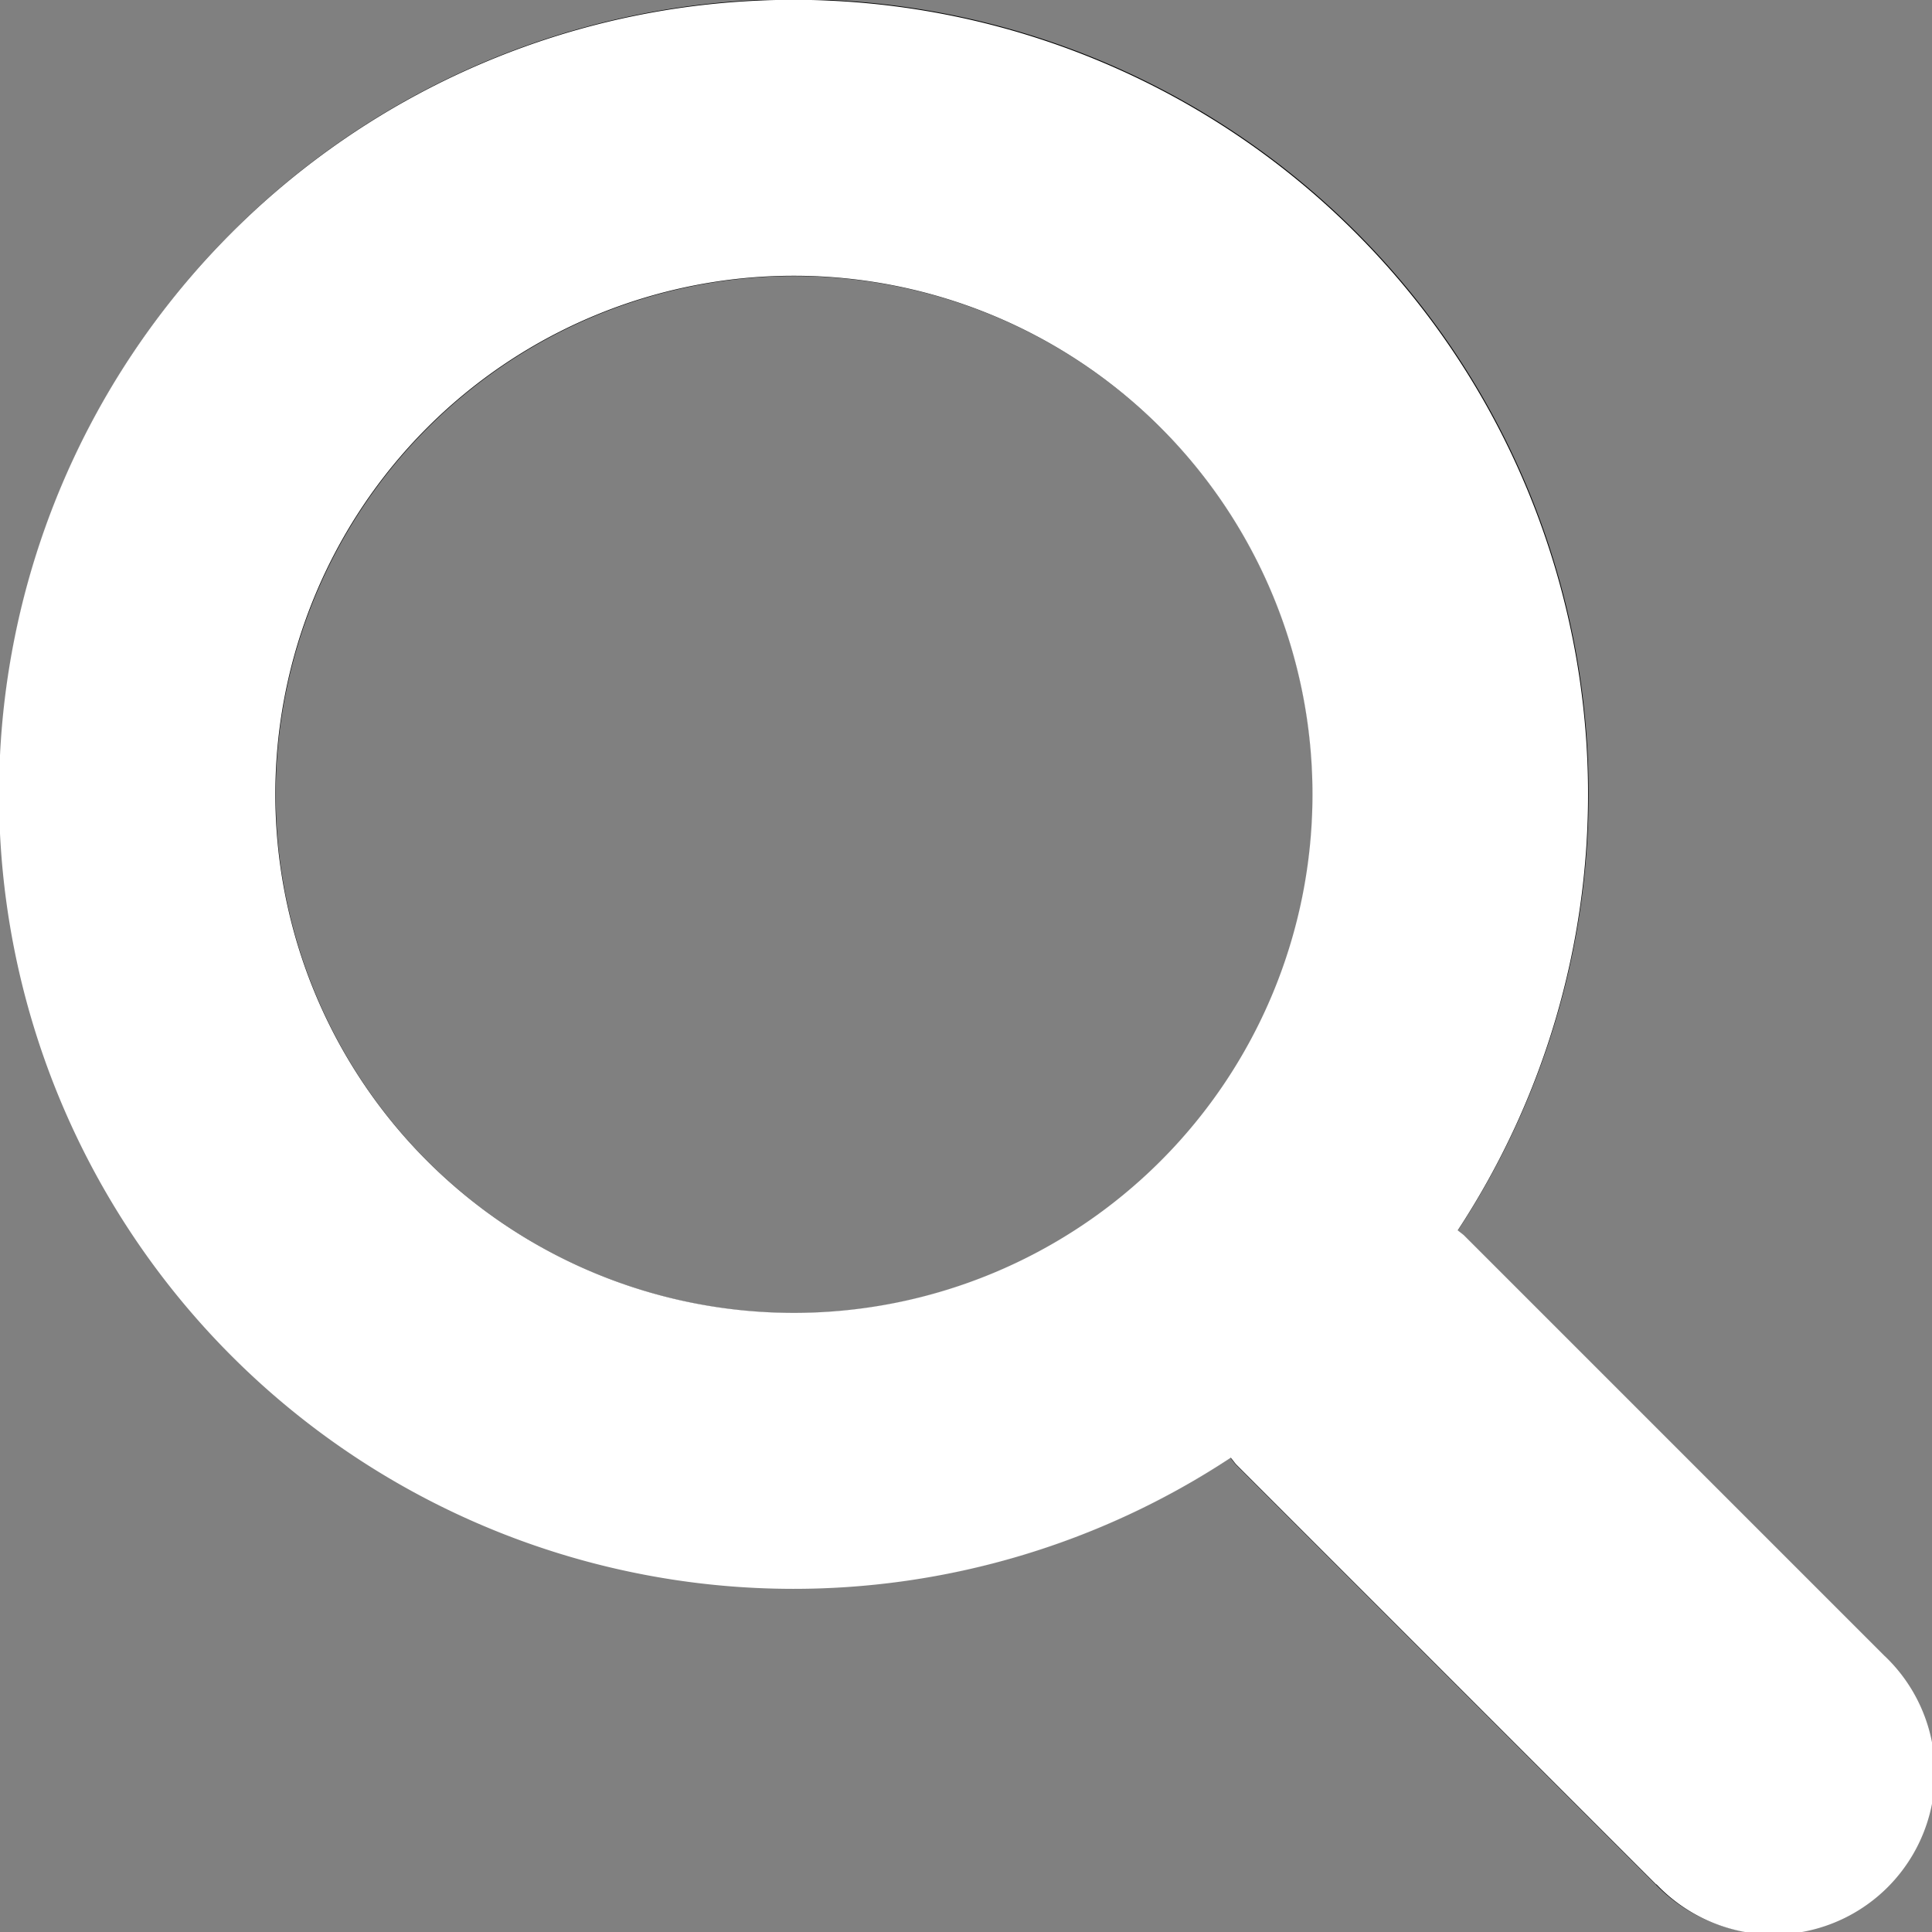
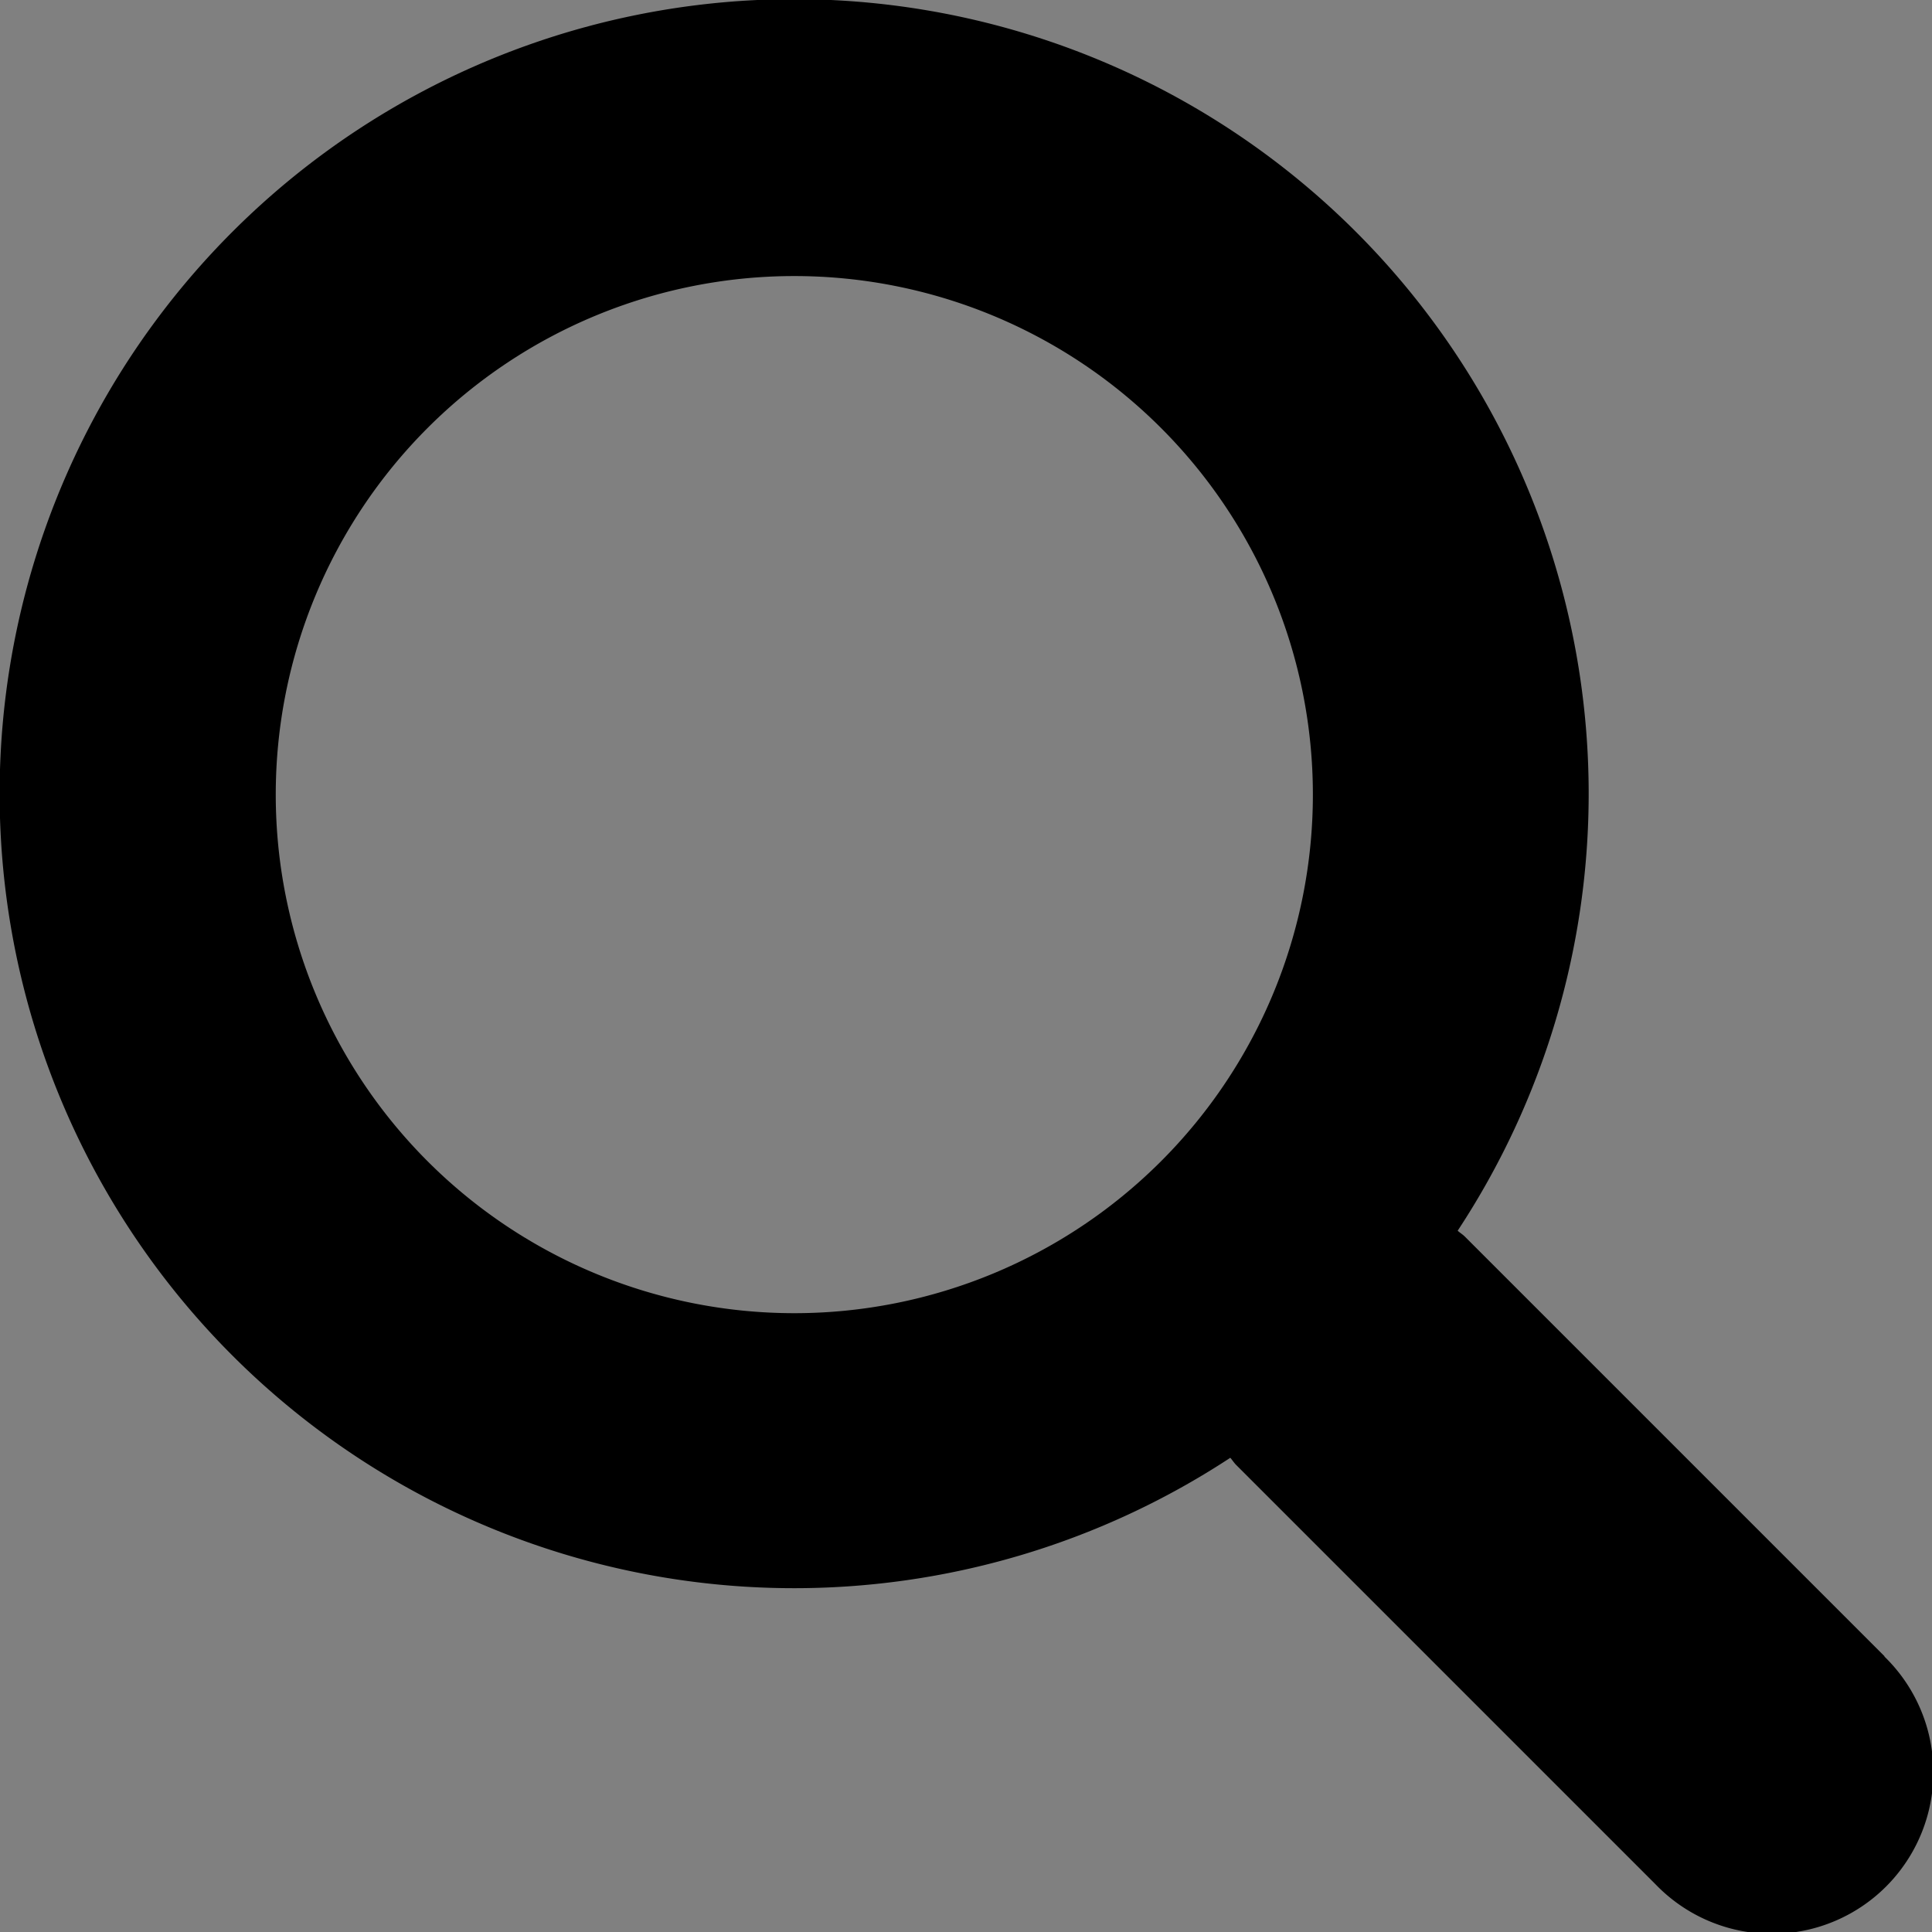
<svg xmlns="http://www.w3.org/2000/svg" id="icon-search" width="19.001" height="19.001" viewBox="0 0 19.001 19.001">
  <rect x="0" y="0" width="19.001" height="19.001" fill="#808080" stroke="none" />
  <g id="musica-searcher_1_" data-name="musica-searcher (1)">
    <g id="musica-searcher_1_2" data-name="musica-searcher (1)">
      <path id="Forma_1" data-name="Forma 1" d="M18.535,16.29l-4.128-4.128c-.022-.022-.048-.037-.071-.058A7.814,7.814,0,1,0,12.1,14.337c.02.023.036.049.058.071l4.128,4.128a1.588,1.588,0,1,0,2.246-2.245ZM7.812,12.915a5.1,5.1,0,1,1,5.1-5.1A5.1,5.1,0,0,1,7.812,12.915Z" />
    </g>
-     <path id="Color_Overlay" data-name="Color Overlay" d="M16.29,18.535l-4.128-4.128c-.022-.022-.037-.048-.058-.07A7.814,7.814,0,1,1,14.337,12.1c.023.021.049.036.07.058l4.128,4.128a1.588,1.588,0,1,1-2.245,2.245ZM2.708,7.812a5.1,5.1,0,1,0,5.1-5.1A5.1,5.1,0,0,0,2.708,7.812Z" fill="#fff" />
  </g>
</svg>